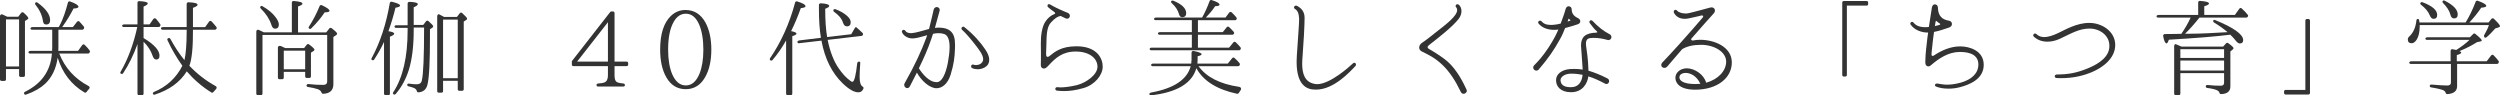
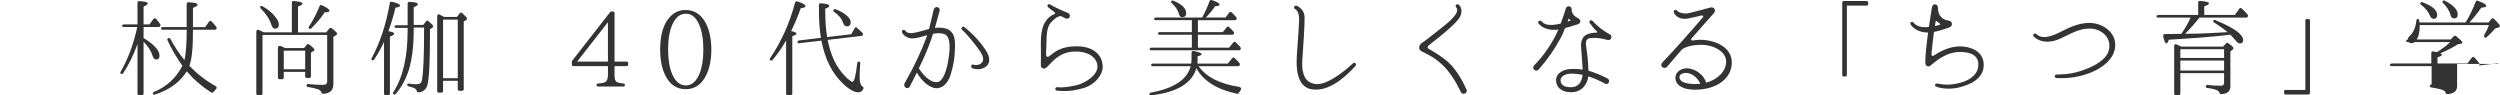
<svg xmlns="http://www.w3.org/2000/svg" id="_レイヤー_2" data-name="レイヤー_2" viewBox="0 0 715.17 27.29">
  <defs>
    <style>
      .cls-1 {
        fill: #333;
      }
    </style>
  </defs>
  <g id="_レイヤー_1-2" data-name="レイヤー_1">
    <g>
-       <path class="cls-1" d="M7.86,5.54l-.72.48v15.54c0,.27-.18.45-.45.45h-.78c-.27,0-.45-.18-.45-.45v-1.8H1.71v2.94c0,.27-.18.45-.45.45H.45c-.27,0-.45-.18-.45-.45V4.64c0-.39.33-.66.69-.51.48.21.96.42,1.41.66h3.12l.84-1.11c.18-.21.48-.24.69-.06.9.81,1.35,1.32,1.35,1.59,0,.12-.09.24-.24.33ZM5.46,19V5.54H1.71v13.47h3.75ZM25.59,15.1c-.09.15-.21.21-.36.21h-8.28c1.62,4.11,4.41,7.2,8.4,9.3.36.18.39.57.12.84s-.48.54-.69.84c-.15.21-.39.3-.63.15-3.75-2.22-6.3-5.58-7.65-9.93-.45,3.15-1.65,5.61-3.57,7.44-1.29,1.2-3.09,2.28-5.49,3.12-.18.06-.39,0-.51-.18-.15-.24-.03-.51.21-.63,4.77-2.34,7.32-5.97,7.71-10.95h-6.3c-.18,0-.3-.09-.39-.24-.12-.27.18-.51.57-.51h6.18c0-.33.03-.69.03-1.11v-4.95h-5.85c-.15,0-.3-.09-.36-.27-.12-.24.18-.48.6-.48h7.47l.15-.27c1.11-1.98,1.83-4.32,2.49-6.75.06-.27.33-.42.63-.3,1.59.57,2.37,1.08,2.37,1.5,0,.3-.48.48-1.41.51-.81,1.65-1.89,3.42-3.24,5.31h3.06l1.17-1.5c.18-.24.48-.27.69-.09.39.39.81.9,1.29,1.47.12.15.12.33.03.48l-.12.21c-.09.12-.21.18-.33.18h-6.87v4.95c0,.48,0,.84-.03,1.11h5.64l1.2-1.65c.18-.27.51-.3.72-.06.6.57,1.08,1.14,1.44,1.65.09.12.09.3,0,.45l-.09.15ZM13.2,7.01c-.51,0-.81-.3-.9-.93-.24-1.68-.96-3.24-2.16-4.74-.15-.18-.15-.42,0-.57.15-.15.36-.18.57-.03,2.43,1.74,3.63,3.42,3.63,5.04,0,.81-.39,1.23-1.14,1.23Z" />
      <path class="cls-1" d="M45.81,7.49c-.09.15-.21.24-.39.24h-4.35v3.15c3.03,1.83,4.56,3.51,4.56,5.04,0,.75-.33,1.11-.96,1.11-.42,0-.78-.36-1.02-1.08-.48-1.44-1.32-2.76-2.58-4.02v14.85c0,.27-.18.45-.45.45h-.84c-.27,0-.45-.18-.45-.45v-14.19c-1.14,3.21-2.52,5.97-4.11,8.37-.18.24-.48.27-.69.09-.15-.12-.15-.33-.03-.51,2.1-3.6,3.69-7.86,4.77-12.81h-3.96c-.15,0-.3-.09-.36-.27-.12-.24.18-.48.6-.48h3.78V.77c0-.27.21-.45.51-.45,1.65.09,2.43.3,2.43.66,0,.27-.39.57-1.2.9v5.1h1.71l1.08-1.53c.21-.27.54-.3.78-.06.39.45.81.96,1.2,1.53.09.15.12.3.03.42l-.06.15ZM61.89,8.29c-.09.12-.21.21-.36.21h-6.33c.03,4.95-.3,8.4-1.02,10.32,2.19,2.31,4.71,4.26,7.53,5.82.33.18.36.54.09.84-.3.3-.54.57-.75.84-.15.21-.39.27-.6.12-2.67-1.65-5.01-3.69-7.02-6.03-1.92,3.09-4.98,5.31-9.15,6.66-.21.09-.39,0-.51-.18-.12-.21,0-.48.3-.6,3.57-1.47,6.3-3.96,8.1-7.47-1.62-2.28-3.06-4.71-4.26-7.32-.12-.24-.03-.48.21-.57.24-.12.51-.03.63.21,1.2,2.22,2.52,4.23,4.02,6.06.39-1.71.63-4.47.63-8.28v-.42h-6.96c-.18,0-.33-.12-.39-.3-.09-.24.18-.45.57-.45h6.78V1.13c0-.27.21-.48.51-.48,1.74.06,2.61.3,2.61.72,0,.27-.45.57-1.32.87v5.52h3.48l1.11-1.56c.18-.27.51-.3.75-.06.48.54.96,1.05,1.38,1.59.09.12.09.3.03.45l-.06.12Z" />
      <path class="cls-1" d="M96.15,10.06l-.78.51v13.5c0,1.77-.99,2.7-2.97,2.76-.21,0-.36-.15-.42-.33-.15-.45-.51-.78-1.08-.99-.57-.21-1.53-.42-2.82-.63-.24-.03-.39-.21-.39-.42,0-.27.24-.45.54-.42,1.44.18,2.85.24,4.23.24.75,0,1.14-.33,1.14-.99v-13.29h-18.51v16.77c0,.27-.18.45-.45.45h-.87c-.27,0-.45-.18-.45-.45V9.04c0-.42.36-.66.72-.48.39.18.87.42,1.44.69h8.01V.74c0-.27.21-.48.51-.45,1.68.12,2.52.36,2.52.78,0,.24-.42.51-1.26.78v7.41h8.07l.87-1.11c.15-.21.42-.24.66-.09,1.05.81,1.59,1.32,1.59,1.59,0,.12-.12.27-.3.42ZM78.69,8.21c-.51,0-.84-.39-1.08-1.17-.51-1.56-1.5-3.12-3.03-4.62-.18-.18-.21-.42-.06-.57.12-.15.33-.21.54-.09,1.62.93,2.88,1.95,3.75,3.12.63.81.96,1.53.96,2.13,0,.81-.39,1.2-1.08,1.2ZM89.67,14.62s-.03.03-.06.03l-.66.42v6.78c0,.27-.18.45-.45.45h-.75c-.27,0-.45-.18-.45-.45v-1.29h-6.12v1.65c0,.27-.18.45-.45.45h-.78c-.27,0-.45-.18-.45-.45v-8.61c0-.39.42-.6.87-.42s.84.39,1.23.57h5.4l.78-.99c.15-.18.42-.21.63-.06,1.05.78,1.56,1.29,1.56,1.53,0,.12-.12.24-.3.39ZM87.3,19.81v-5.31h-6.12v5.31h6.12ZM92.88,3.53c-1.02,1.56-2.31,3.09-3.87,4.62-.15.15-.39.18-.57.03-.18-.12-.21-.36-.06-.57,1.14-1.74,2.16-3.69,3.06-5.88.12-.27.36-.36.63-.24,1.47.69,2.19,1.2,2.19,1.62,0,.27-.48.42-1.38.42Z" />
      <path class="cls-1" d="M113.13,2.21c-.51,2.13-1.17,4.35-2.01,6.72,1.08.15,1.65.39,1.65.72,0,.27-.42.54-1.23.84v16.29c0,.27-.18.45-.45.45h-.78c-.27,0-.45-.18-.45-.45v-14.79c-.81,1.74-1.77,3.45-2.82,5.04-.15.24-.42.27-.66.12-.15-.12-.18-.3-.06-.51,2.43-4.5,4.17-9.75,5.19-15.78.06-.27.3-.42.6-.36,1.56.39,2.34.72,2.34,1.11,0,.24-.42.45-1.32.6ZM123.66,7.94l-.66.42v2.07c0,7.2-.21,11.79-.72,13.8-.33,1.35-1.2,2.1-2.58,2.19-.24.03-.39-.12-.45-.36-.12-.42-.39-.72-.84-.9-.33-.15-.87-.3-1.59-.48-.21-.06-.33-.21-.33-.42,0-.24.27-.39.6-.33.72.12,1.41.18,2.07.18.87,0,1.35-.33,1.5-1.02.45-1.86.66-6.93.66-15.21h-2.97v.81c0,4.44-.45,8.16-1.35,11.16-.81,2.61-2.04,4.98-3.81,7.05-.18.18-.45.21-.63.06-.18-.15-.21-.39-.06-.57,2.76-4.2,4.11-10.11,4.11-17.7v-.72h-3.36c-.18,0-.33-.12-.39-.3-.09-.24.18-.45.57-.45h3.18V1.01c0-.27.21-.48.51-.48,1.59.06,2.4.27,2.4.66,0,.27-.39.57-1.17.9v5.04h2.73l.81-1.05c.18-.21.45-.24.69-.03.9.78,1.35,1.26,1.35,1.5,0,.12-.09.27-.27.39ZM133.41,5.69l-.75.48v19.35c0,.27-.18.45-.45.45h-.81c-.27,0-.45-.18-.45-.45v-2.4h-4.2v2.94c0,.27-.18.45-.45.45h-.78c-.27,0-.45-.18-.45-.45V4.7c0-.45.3-.75.57-.6.42.21.87.45,1.41.75h3.66l.81-1.05c.18-.24.48-.27.69-.06.93.84,1.41,1.35,1.41,1.62,0,.15-.09.27-.21.33ZM130.95,22.36V5.6h-4.2v16.77h4.2Z" />
      <path class="cls-1" d="M179.7,18.46c0,.27-.18.45-.45.45h-3.45v2.67c0,.96.21,1.59.57,1.83.33.24.99.39,1.98.48.24.03.42.21.42.45s-.18.42-.45.42h-7.23c-.27,0-.45-.18-.45-.45,0-.24.18-.39.45-.42.9-.06,1.53-.18,1.86-.33.63-.27.96-.93.96-1.98v-2.67h-9.87c-.27,0-.45-.18-.45-.45v-.87c0-.09.03-.15.09-.21l10.89-13.95c.09-.09.18-.15.3-.15h.48c.27,0,.45.18.45.45v13.89h3.45c.27,0,.45.18.45.45v.39ZM173.91,17.62V6.35l-8.82,11.28h8.82Z" />
      <path class="cls-1" d="M201.69,22.12c-1.29,2.25-3.15,3.39-5.52,3.39s-4.26-1.11-5.55-3.39c-1.2-2.07-1.77-4.74-1.77-7.95,0-4.44,1.02-7.65,3.09-9.63,1.17-1.11,2.55-1.68,4.14-1.68,2.49,0,4.35,1.17,5.67,3.48,1.14,2.04,1.74,4.65,1.74,7.86s-.6,5.85-1.8,7.92ZM200.04,7.1c-.9-2.1-2.16-3.18-3.84-3.18-1.44,0-2.61.78-3.48,2.34-1.08,1.89-1.59,4.53-1.59,7.95,0,2.82.39,5.16,1.14,6.96.93,2.16,2.22,3.27,3.93,3.27s3-1.14,3.93-3.42c.69-1.74,1.08-4.02,1.08-6.78,0-2.94-.42-5.34-1.17-7.14Z" />
      <path class="cls-1" d="M229.08,2.33c-.81,2.31-1.74,4.5-2.76,6.57,1.02.21,1.53.45,1.53.72,0,.24-.39.48-1.2.72v16.44c0,.27-.18.45-.45.45h-.87c-.27,0-.45-.18-.45-.45v-15.21c-1.11,1.98-2.4,3.87-3.9,5.61-.15.18-.39.21-.6.09-.18-.15-.24-.39-.09-.6,3.15-4.62,5.58-9.96,7.17-15.96.06-.24.33-.39.6-.3,1.59.48,2.37.93,2.37,1.38,0,.27-.45.45-1.35.54ZM245.55,26.41c-1.2,0-2.7-.84-4.47-2.55-3.09-2.97-5.13-7.05-6.09-12.24l-6.45.75c-.18.03-.33-.06-.39-.21-.15-.27.09-.54.51-.6l6.18-.75c-.39-2.34-.57-5.01-.57-8.04v-1.35c0-.27.21-.48.51-.48,1.62.09,2.43.33,2.43.78,0,.24-.39.51-1.14.78v.39c0,2.88.18,5.46.54,7.71l6.9-.81.96-1.65c.15-.27.36-.45.45-.39.06.06.12.12.15.15.54.48,1.14.96,1.71,1.56.12.12.15.27.09.42l-.06.15c-.06.12-.18.21-.33.24l-9.72,1.14c.69,3.36,1.74,6.06,3.12,8.07,1.05,1.56,2.16,2.76,3.36,3.63.24.18.45.3.6.3.54,0,.99-1.77,1.38-5.28.06-.42.39-.63.75-.45.09.03.15.18.12.36-.12,1.68-.18,3-.18,3.93,0,1.53.27,2.43.84,2.79.21.12.33.3.27.54-.27.72-.75,1.11-1.47,1.11ZM242.25,7.54c-.51,0-.87-.36-1.11-1.08-.33-1.08-1.17-2.13-2.55-3.09-.18-.15-.27-.36-.15-.57.12-.18.33-.24.54-.18,1.35.51,2.46,1.14,3.27,1.86.75.66,1.11,1.26,1.11,1.86,0,.81-.36,1.2-1.11,1.2Z" />
      <path class="cls-1" d="M273.18,14.05c-.09,2.37-.3,4.32-1.26,7.38-.84,2.64-2.46,3.81-4.02,3.81-1.95,0-4.32-2.13-5.61-4.47-.63,1.29-1.29,2.58-1.98,3.87-.21.42-.48.57-.78.57-.45,0-.87-.42-.87-.9,0-.18.03-.33.12-.48,3.06-5.4,4.86-9.42,6.21-13.05.09-.24.18-.48.24-.72-.12.03-.24.06-.39.12-1.65.48-2.85.81-3.84.81-.42,0-.84-.06-1.23-.21-.96-.39-1.53-.99-1.74-1.59,0-.06-.03-.12-.03-.18,0-.3.27-.48.54-.48.15,0,.33.09.45.27.21.42.81.69,1.62.69.12,0,.24,0,.36-.03,1.08-.09,2.94-.66,4.23-1.02.18-.06.36-.12.57-.15.6-2.28,1.32-5.52,1.32-5.52.12-.51.54-.75.9-.75.42,0,.84.33.84.81,0,.09,0,.15-.03.24-.33,1.26-.84,3.12-1.35,4.92.39-.06.78-.09,1.14-.09,1.47,0,2.55.36,3.18.87,1.11.9,1.44,2.16,1.44,4.17,0,.33,0,.72-.03,1.11ZM270.18,9.76c-.48-.18-1.05-.27-1.65-.27-.51,0-1.05.06-1.62.18l-.51,1.53c-.93,2.79-2.19,5.55-3.54,8.34.93,1.47,2.85,3.96,5.07,3.96h.09c1.32,0,2.46-2.1,3.12-5.49.27-1.44.51-3.09.51-4.56,0-1.8-.39-3.27-1.47-3.69ZM282.69,18.34c-.45.81-1.68,1.47-3,1.47-.54,0-1.08-.09-1.59-.33-.21-.09-.3-.3-.3-.48,0-.27.18-.54.48-.54.09,0,.15,0,.21.03.21.09.45.12.75.12.69,0,1.53-.27,1.92-1.14.06-.18.09-.39.09-.57,0-1.17-1.17-2.67-2.04-3.81-1.32-1.71-2.76-3.45-3.99-4.56-.12-.09-.18-.24-.18-.36,0-.27.21-.54.51-.54.12,0,.27.06.39.18,2.58,2.04,4.65,4.41,5.91,6.33.78,1.14,1.14,2.1,1.14,2.94,0,.48-.09.87-.3,1.26Z" />
      <path class="cls-1" d="M309.9,25.21c-2.28.66-4.08.84-5.49.84-.78,0-1.47-.06-2.04-.12-.3-.03-.48-.27-.48-.51s.18-.48.51-.48h.09c.21.03.51.06.84.06,1.11,0,2.79-.18,4.77-.66,2.58-.66,5.88-2.94,5.85-5.28,0-1.2-.6-2.28-1.65-3.06-1.08-.78-2.64-1.26-4.56-1.26-3.81,0-5.79,1.83-7.86,4.08-.42.45-.96.96-1.5.75-.69-.27-.63-.75-.63-1.26s.06-1.68.03-3.3l-.03-2.43c-.03-2.31.3-4.86,1.26-6.33.75-1.17,1.65-1.83,2.61-2.22.18-.06.24-.18.24-.24,0-.09-.12-.24-.3-.39-.63-.42-1.23-.9-1.74-1.35-.12-.12-.18-.27-.18-.39,0-.24.18-.48.45-.48.09,0,.18.03.3.09,1.35.84,3.66,1.86,5.04,2.4.42.15.63.54.63.87,0,.42-.33.81-.78.81-.12,0-.24-.03-.36-.06-.48-.21-.96-.45-1.5-.72h-.06c-.69.12-1.59.57-2.82,1.98-1.17,1.38-1.14,3.87-1.2,6.15-.03,1.65-.09,2.28-.09,2.67,0,.15.03.24.03.36.03.33.18.54.39.54.12,0,.27-.03.48-.18,1.56-1.26,3.42-2.85,7.8-2.85,2.88,0,4.77.84,5.94,2.01,1.14,1.17,1.56,2.61,1.56,3.81,0,2.46-2.31,5.25-5.55,6.15Z" />
      <path class="cls-1" d="M354.36,26.62c-.09.15-.27.24-.45.21-5.79-1.23-9.66-3.66-11.67-7.32-1.23,4.32-5.55,6.93-13.02,7.77-.15.03-.33-.06-.39-.21-.15-.24.09-.54.48-.6,6.54-1.2,10.29-3.72,11.31-7.53h-10.92c-.18,0-.3-.09-.39-.24-.12-.27.18-.51.57-.51h10.89c.06-.42.09-.81.09-1.14v-1.98c0-.33.27-.54.6-.48,1.53.3,2.28.6,2.28.93,0,.21-.39.42-1.14.57v.96c0,.24-.03.63-.06,1.14h8.7l1.26-1.56c.18-.21.45-.24.66-.03.57.51,1.08,1.02,1.47,1.53.09.12.09.3.03.45l-.09.15c-.09.15-.21.21-.36.21h-11.34c2.25,3.12,6.12,5.1,11.64,5.91.51.09.69.57.39.96-.21.27-.39.54-.54.81ZM354.87,14.14c-.09.15-.21.24-.39.24h-25.2c-.18,0-.33-.09-.39-.27-.09-.24.18-.48.57-.48h11.49v-3.69h-9.33c-.15,0-.3-.09-.36-.27-.12-.24.18-.48.6-.48h9.09v-3.42h-10.41c-.18,0-.3-.09-.39-.24-.12-.27.18-.51.57-.51h13.17c.78-1.38,1.5-2.94,2.13-4.71.09-.24.33-.36.57-.3,1.53.48,2.28.9,2.28,1.35,0,.24-.42.39-1.26.42-.72,1.11-1.65,2.19-2.67,3.24h5.64l1.05-1.41c.18-.24.51-.27.72-.06.45.42.9.9,1.35,1.44.12.15.15.3.06.45l-.03.09c-.09.15-.21.24-.39.24h-10.65v3.42h7.11l1.11-1.38c.18-.24.45-.27.66-.09.48.45.93.9,1.38,1.41.12.15.15.36.03.51l-.09.12c-.09.12-.18.18-.33.18h-9.87v3.69h8.91l1.23-1.5c.18-.21.48-.24.69-.03.51.51.99.99,1.35,1.44.12.15.15.3.06.45l-.06.15ZM338.19,4.91c-.45,0-.75-.27-.9-.81-.3-1.14-.99-2.22-2.1-3.21-.21-.18-.24-.39-.12-.57.09-.15.3-.21.51-.15,2.52,1.02,3.75,2.22,3.75,3.6,0,.75-.39,1.14-1.14,1.14Z" />
      <path class="cls-1" d="M387.75,18.88c-1.68,1.8-6.27,6.75-11.22,6.75h-.3c-2.28,0-5.31-1.11-5.31-7.92,0-.54.03-1.11.06-1.74.39-5.97.66-9.15.66-10.53,0-.15,0-.3-.03-.39-.06-1.11-.33-1.95-1.11-2.46-.24-.12-.33-.3-.33-.48,0-.27.27-.51.57-.51.09,0,.18.03.27.06,1.11.57,2.19,1.56,2.19,3.39v.12c0,1.92-.3,7.53-.57,10.8-.06.75-.12,1.53-.12,2.34.03,2.7.66,5.28,3.81,5.73.18.03.33.03.51.03,3.63,0,9.21-4.98,10.2-5.94.12-.12.27-.18.39-.18.27,0,.48.24.48.54,0,.12-.03.27-.15.39Z" />
      <path class="cls-1" d="M418.68,26.83c-.33,0-.63-.18-.81-.57-1.5-3.15-3.18-5.7-5.13-7.59-2.34-2.25-4.08-2.97-6.03-3.96-1.02-.51-.96-1.77.12-2.49.9-.57,2.34-1.71,4.68-3.57,1.95-1.53,5.37-4.08,5.34-5.79,0-.3-.09-.57-.3-.81-.12-.09-.15-.21-.15-.33,0-.27.24-.51.51-.51.15,0,.27.06.42.15.45.39.75,1.05.75,1.8s-.24,1.5-.81,2.25c-1.74,2.25-5.7,5.31-8.49,7.5-.27.21-.39.42-.39.6,0,.15.09.3.33.45.42.24,3.42,1.95,5.37,3.63,2.82,2.46,4.68,6.42,5.4,7.95.09.15.12.3.12.42,0,.51-.48.87-.93.87Z" />
      <path class="cls-1" d="M451.32,6.95c-.57.18-2.04.69-3.6,1.08-.36.99-.81,2.04-1.44,3.15-1.74,3.15-3.3,5.43-6.15,8.76-.18.18-.39.27-.63.27-.45,0-.9-.39-.9-.87,0-.21.06-.45.3-.69,1.02-1.02,2.34-2.4,4.08-5.04,1.62-2.49,2.28-3.9,2.82-5.16-.39.06-.81.09-1.23.09-1.62,0-3.42-.48-4.5-1.89-.03-.06-.06-.12-.06-.21,0-.27.24-.54.54-.54.15,0,.3.06.42.18.57.66,1.32,1.05,2.7,1.05.42,0,.9-.03,1.44-.12.45-.06.9-.15,1.35-.27.45-1.23,1.02-2.73,1.44-4.23.15-.51.51-.72.84-.72.45,0,.87.33.87.9,0,.96.45,1.86,1.74,2.46.48.21.72.6.72.93,0,.39-.27.72-.75.87ZM460.11,11.47c-.09,0-.18,0-.3-.06-1.26-.33-2.49-.57-3.78-.57h-.18c-1.35,0-2.16.18-2.16,1.62,0,.18,0,.36.03.6.21,1.62.57,3.45.69,7.17,1.59.45,3.33,1.14,5.4,2.19.36.18.51.48.51.78,0,.42-.3.84-.78.84-.15,0-.3-.06-.45-.15-1.44-.75-3-1.53-4.71-2.04-.27,2.04-1.68,4.53-4.92,4.53h-.03c-3.06,0-4.29-1.71-4.29-3.39v-.12c0-1.59,1.56-2.94,4.02-3.12.42-.03.84-.03,1.26-.03.78,0,1.53.06,2.34.18-.09-1.92-.39-5.04-.45-6.39-.03-.15-.03-.33-.03-.48,0-2.43,1.23-3.6,4.35-3.69.24,0,.3-.09.3-.15s-.03-.15-.12-.24c-.57-.45-1.23-1.26-1.98-2.28-.12-.15-.15-.27-.15-.42,0-.27.21-.45.48-.45.15,0,.3.06.42.18,1.5,1.62,3.21,2.97,4.83,3.78.39.18.57.51.57.84,0,.45-.33.87-.87.87ZM449.46,21.07c-1.83,0-3.03.9-3.06,1.89,0,.06.03.09.03.12.09,1.11.9,1.86,2.82,1.86h.21c1.95,0,3.06-1.35,3.27-3.54-1.02-.21-2.13-.33-3.27-.33ZM449.22,5.72c-.15-.09-.3-.24-.39-.36t-.06-.03l-.06.06-.27.78.75-.27c.09-.03.09-.06.09-.06,0-.03-.03-.06-.06-.12Z" />
      <path class="cls-1" d="M484.98,25.66c-2.19,0-3.6-.45-4.5-1.11-.87-.66-1.2-1.5-1.2-2.25,0-.63.24-1.23.57-1.59.72-.81,1.68-1.17,2.7-1.17,2.31.03,4.89,1.8,5.52,4.11,3.48-.93,5.73-3.42,5.73-6.03,0-1.41-.87-2.61-2.19-3.45-1.35-.87-3.15-1.35-5.01-1.35-2.22,0-4.14.45-5.4,1.26-2.13,2.46-3.9,4.5-4.2,4.89-.24.3-.57.45-.87.45-.48,0-.9-.33-.9-.81,0-.24.12-.54.39-.81,1.11-1.14,2.61-2.79,4.83-5.22,2.25-2.46,6.15-6.99,6.63-7.56.12-.12.15-.21.15-.33,0-.15-.12-.27-.36-.27-.06,0-.15,0-.24.03-.57.18-2.43.57-3.57.81-.42.09-.78.12-1.14.12-1.65,0-2.55-.84-3-1.62-.09-.15-.12-.27-.12-.39,0-.33.24-.57.51-.57.15,0,.33.06.45.24.42.51,1.41.81,2.4.81.27,0,.57,0,.81-.06,1.2-.24,5.34-1.38,6.33-1.65.12-.03.24-.03.36-.03.54,0,.93.39.93.87,0,.3-.12.6-.39.9-.72.75-3.51,3.93-6.33,7.14-.06.09-.09.15-.09.21,0,.18.18.36.48.36.06,0,.12,0,.18-.03.6-.12,1.23-.18,1.92-.18,4.08,0,9.06,2.01,9.06,6.48s-4.17,7.77-10.44,7.8ZM482.22,20.86c-.66,0-1.2.21-1.53.54-.15.15-.27.42-.27.72,0,.81.87,1.92,4.59,1.92.48,0,.96-.03,1.41-.06-1.05-2.28-2.85-3.12-4.2-3.12Z" />
      <path class="cls-1" d="M534.42,1.16c0,.27-.18.45-.45.45h-5.64v19.83c0,.27-.18.45-.45.45h-.42c-.27,0-.45-.18-.45-.45V.74c0-.27.18-.45.45-.45h6.51c.27,0,.45.18.45.45v.42Z" />
      <path class="cls-1" d="M560.67,24.94c-1.11.3-2.22.42-3.27.42-1.38,0-2.61-.21-3.48-.57-.27-.09-.39-.27-.39-.45,0-.24.24-.45.6-.45l.21.03c.69.09,1.56.3,2.67.3,1.05,0,2.31-.15,3.87-.57,3.21-.9,5.07-2.73,5.07-5.19s-1.95-3.6-5.28-3.6-6.03,1.86-8.37,3.87c-.18.18-.42.27-.66.27-.45,0-.87-.36-.87-1.08v-.15c0-2.58.45-5.31.6-6.96.03-.33.12-.84.21-1.5h-.12c-1.71,0-3.75-.66-4.89-2.28-.06-.09-.09-.18-.09-.27,0-.27.21-.51.51-.51.15,0,.3.06.42.24.69.81,1.65,1.29,3.45,1.29.15,0,.33,0,.51-.03.15,0,.27,0,.42-.03.3-2.1.69-4.59.87-5.61.12-.6.48-.87.84-.87.45,0,.87.36.87.9.06,2.52,1.29,3.48,3.18,3.78.54.09.84.51.84.93s-.24.81-.81,1.02c-1.56.54-2.91.99-4.32,1.26l-.3,2.28c-.27,2.04-.36,3.54-.42,4.05v.12c0,.3.15.42.36.42.09,0,.24-.06.36-.15,2.07-1.38,4.74-2.61,7.53-2.58,2.49,0,6.69,1.14,6.69,5.28s-4.17,5.7-6.81,6.39ZM554.88,6.71c-.21-.09-.69-.48-.87-.66-.06-.06-.09-.06-.12-.06-.09,0-.18.09-.18.24-.03.09-.09.57-.21,1.23.69-.15,1.2-.3,1.44-.39.06,0,.09-.06.09-.15,0-.06-.06-.15-.15-.21Z" />
      <path class="cls-1" d="M598.44,20.62c-2.28.96-5.13,1.74-8.85,1.74-.42,0-.84-.03-1.26-.03-.33-.03-.54-.27-.54-.51s.21-.51.6-.51c3.15-.03,5.58-.36,9.18-1.89,3-1.26,5.85-3.27,5.85-6.18v-.24c0-2.73-2.58-4.83-5.67-4.83s-5.37,1.5-8.52,2.94c-1.26.57-2.46.81-3.54.81-1.65,0-3.03-.6-3.9-1.47-.12-.09-.15-.21-.15-.33,0-.27.21-.54.51-.54.15,0,.27.06.42.18.63.6,1.38.84,2.22.84,1.23,0,2.61-.51,3.9-1.11,2.16-1.02,5.43-2.97,9.03-2.94,3.57,0,7.38,2.43,7.38,6.3s-3.6,6.48-6.66,7.77Z" />
      <path class="cls-1" d="M642.99,4.82c-.09.12-.21.21-.36.21h-13.44c-1.44,1.83-2.82,3.36-4.11,4.62h1.2c3.24,0,6.87-.21,10.95-.45-1.08-.93-2.37-1.86-3.87-2.76-.24-.15-.3-.45-.15-.69.06-.09.24-.09.42-.03,5.37,2.19,8.07,4.11,8.07,5.76,0,.63-.33.96-.96.96-.3,0-.66-.21-.99-.6-.54-.69-1.11-1.32-1.74-1.92-3.96.51-9.84.99-17.58,1.44-.21.69-.45,1.05-.66,1.05-.39,0-.69-.69-.96-2.07-.06-.33.18-.6.48-.6,1.2,0,2.1-.03,2.7-.03l2.01-.03c1.02-1.47,1.92-3,2.67-4.65h-9.39c-.15,0-.3-.09-.36-.27-.12-.24.18-.48.6-.48h11.31V.71c0-.27.21-.48.51-.45,1.74.12,2.58.36,2.58.75,0,.27-.45.51-1.35.78v2.49h8.76l1.26-1.77c.18-.27.48-.3.69-.09.69.6,1.26,1.23,1.74,1.83.12.12.12.3.03.45l-.06.12ZM638.67,14.2l-.63.51v10.02c0,1.41-.9,2.13-2.67,2.19-.24,0-.39-.15-.45-.36-.09-.3-.3-.54-.66-.72-.54-.27-1.5-.51-2.88-.69-.24-.03-.39-.21-.39-.45s.24-.42.54-.39c1.23.15,2.49.21,3.78.21.63,0,.93-.3.93-.87v-2.73h-12.51v5.85c0,.27-.18.45-.45.45h-.87c-.27,0-.45-.18-.45-.45v-13.56c0-.39.24-.66.48-.57.45.18.96.42,1.62.69h11.91l.84-.93c.15-.18.42-.21.6-.06,1.02.72,1.53,1.2,1.53,1.44,0,.12-.09.27-.27.42ZM636.24,16.57v-2.49h-12.51v2.49h12.51ZM636.24,20.17v-2.85h-12.51v2.85h12.51Z" />
      <path class="cls-1" d="M660.81,26.59c0,.27-.18.45-.45.45h-6.51c-.27,0-.45-.18-.45-.45v-.42c0-.27.18-.45.45-.45h5.64V5.89c0-.27.18-.45.45-.45h.42c.27,0,.45.18.45.45v20.7Z" />
-       <path class="cls-1" d="M714.75,7.84l-.93.3c-.78.9-1.62,1.77-2.55,2.55-.15.12-.39.12-.54,0,0,0-.21-.36-.12-.57.72-1.26,1.17-2.22,1.38-2.94h-19.8v.45c0,1.53-.27,2.76-.84,3.69-.45.69-.93,1.05-1.44,1.05-.75,0-1.11-.39-1.11-1.08,0-.36.15-.63.45-.9,1.14-1.05,1.8-2.58,2.01-4.56.03-.27.21-.42.48-.42.15.03.27.15.3.36l.09.66h13.2c1.05-1.71,2.01-3.66,2.88-5.94.09-.24.33-.36.6-.27,1.62.57,2.43,1.05,2.43,1.47,0,.27-.48.45-1.44.51-1.05,1.56-2.19,2.94-3.39,4.23h5.49l.81-1.02c.18-.21.51-.24.72-.03,1.14,1.11,1.74,1.8,1.74,2.1,0,.12-.12.27-.42.36ZM714.69,18.1c-.09.12-.21.18-.33.18h-11.46v6.33c0,1.44-.93,2.19-2.79,2.31-.24,0-.42-.12-.48-.36-.09-.33-.33-.57-.69-.75-.57-.24-1.71-.54-3.48-.81-.24-.03-.39-.21-.39-.45s.24-.39.54-.36c1.98.18,3.48.27,4.5.27.69,0,1.02-.3,1.02-.9v-5.28h-11.55c-.15,0-.27-.09-.36-.24-.12-.27.18-.51.6-.51h11.22v-2.97c0-.33.24-.54.57-.48.24.06.6.12,1.02.21l.18-.09c1.35-.87,2.58-1.77,3.63-2.79h-12.24c-.15,0-.27-.09-.36-.24-.12-.27.18-.51.6-.51h12.12l.96-.96c.15-.15.39-.18.6,0,1.23.99,1.83,1.62,1.83,1.86,0,.15-.15.27-.48.33l-.84.15c-1.35.87-3.03,1.74-5.04,2.58.33.15.48.3.48.45,0,.21-.42.45-1.26.69v1.77h8.55l1.26-1.65c.21-.27.51-.3.72-.06.51.51.99,1.05,1.44,1.65.09.15.09.33,0,.48l-.09.15ZM696.15,5.39c-.45,0-.78-.33-1.05-.96-.45-1.11-1.29-2.13-2.52-3.06-.21-.15-.27-.39-.15-.57.12-.18.3-.24.51-.18,2.85,1.05,4.26,2.28,4.26,3.63,0,.78-.36,1.14-1.05,1.14ZM702,5.27c-.51,0-.84-.36-1.02-1.08-.27-1.11-.99-2.19-2.1-3.33-.18-.18-.24-.42-.09-.57.12-.18.33-.21.51-.12,2.52,1.26,3.78,2.58,3.78,3.96,0,.75-.36,1.14-1.08,1.14Z" />
+       <path class="cls-1" d="M714.75,7.84l-.93.3c-.78.9-1.62,1.77-2.55,2.55-.15.12-.39.12-.54,0,0,0-.21-.36-.12-.57.72-1.26,1.17-2.22,1.38-2.94h-19.8v.45c0,1.53-.27,2.76-.84,3.69-.45.69-.93,1.05-1.44,1.05-.75,0-1.11-.39-1.11-1.08,0-.36.15-.63.45-.9,1.14-1.05,1.8-2.58,2.01-4.56.03-.27.21-.42.48-.42.15.03.27.15.3.36l.09.66h13.2c1.05-1.71,2.01-3.66,2.88-5.94.09-.24.33-.36.6-.27,1.62.57,2.43,1.05,2.43,1.47,0,.27-.48.45-1.44.51-1.05,1.56-2.19,2.94-3.39,4.23h5.49l.81-1.02c.18-.21.51-.24.72-.03,1.14,1.11,1.74,1.8,1.74,2.1,0,.12-.12.27-.42.36ZM714.69,18.1c-.09.12-.21.18-.33.18h-11.46v6.33c0,1.44-.93,2.19-2.79,2.31-.24,0-.42-.12-.48-.36-.09-.33-.33-.57-.69-.75-.57-.24-1.71-.54-3.48-.81-.24-.03-.39-.21-.39-.45s.24-.39.54-.36v-5.28h-11.55c-.15,0-.27-.09-.36-.24-.12-.27.18-.51.6-.51h11.22v-2.97c0-.33.24-.54.57-.48.24.06.6.12,1.02.21l.18-.09c1.35-.87,2.58-1.77,3.63-2.79h-12.24c-.15,0-.27-.09-.36-.24-.12-.27.18-.51.6-.51h12.12l.96-.96c.15-.15.39-.18.6,0,1.23.99,1.83,1.62,1.83,1.86,0,.15-.15.27-.48.33l-.84.15c-1.35.87-3.03,1.74-5.04,2.58.33.15.48.3.48.45,0,.21-.42.45-1.26.69v1.77h8.55l1.26-1.65c.21-.27.51-.3.72-.06.51.51.99,1.05,1.44,1.65.09.15.09.33,0,.48l-.09.15ZM696.15,5.39c-.45,0-.78-.33-1.05-.96-.45-1.11-1.29-2.13-2.52-3.06-.21-.15-.27-.39-.15-.57.12-.18.3-.24.51-.18,2.85,1.05,4.26,2.28,4.26,3.63,0,.78-.36,1.14-1.05,1.14ZM702,5.27c-.51,0-.84-.36-1.02-1.08-.27-1.11-.99-2.19-2.1-3.33-.18-.18-.24-.42-.09-.57.12-.18.33-.21.51-.12,2.52,1.26,3.78,2.58,3.78,3.96,0,.75-.36,1.14-1.08,1.14Z" />
    </g>
  </g>
</svg>